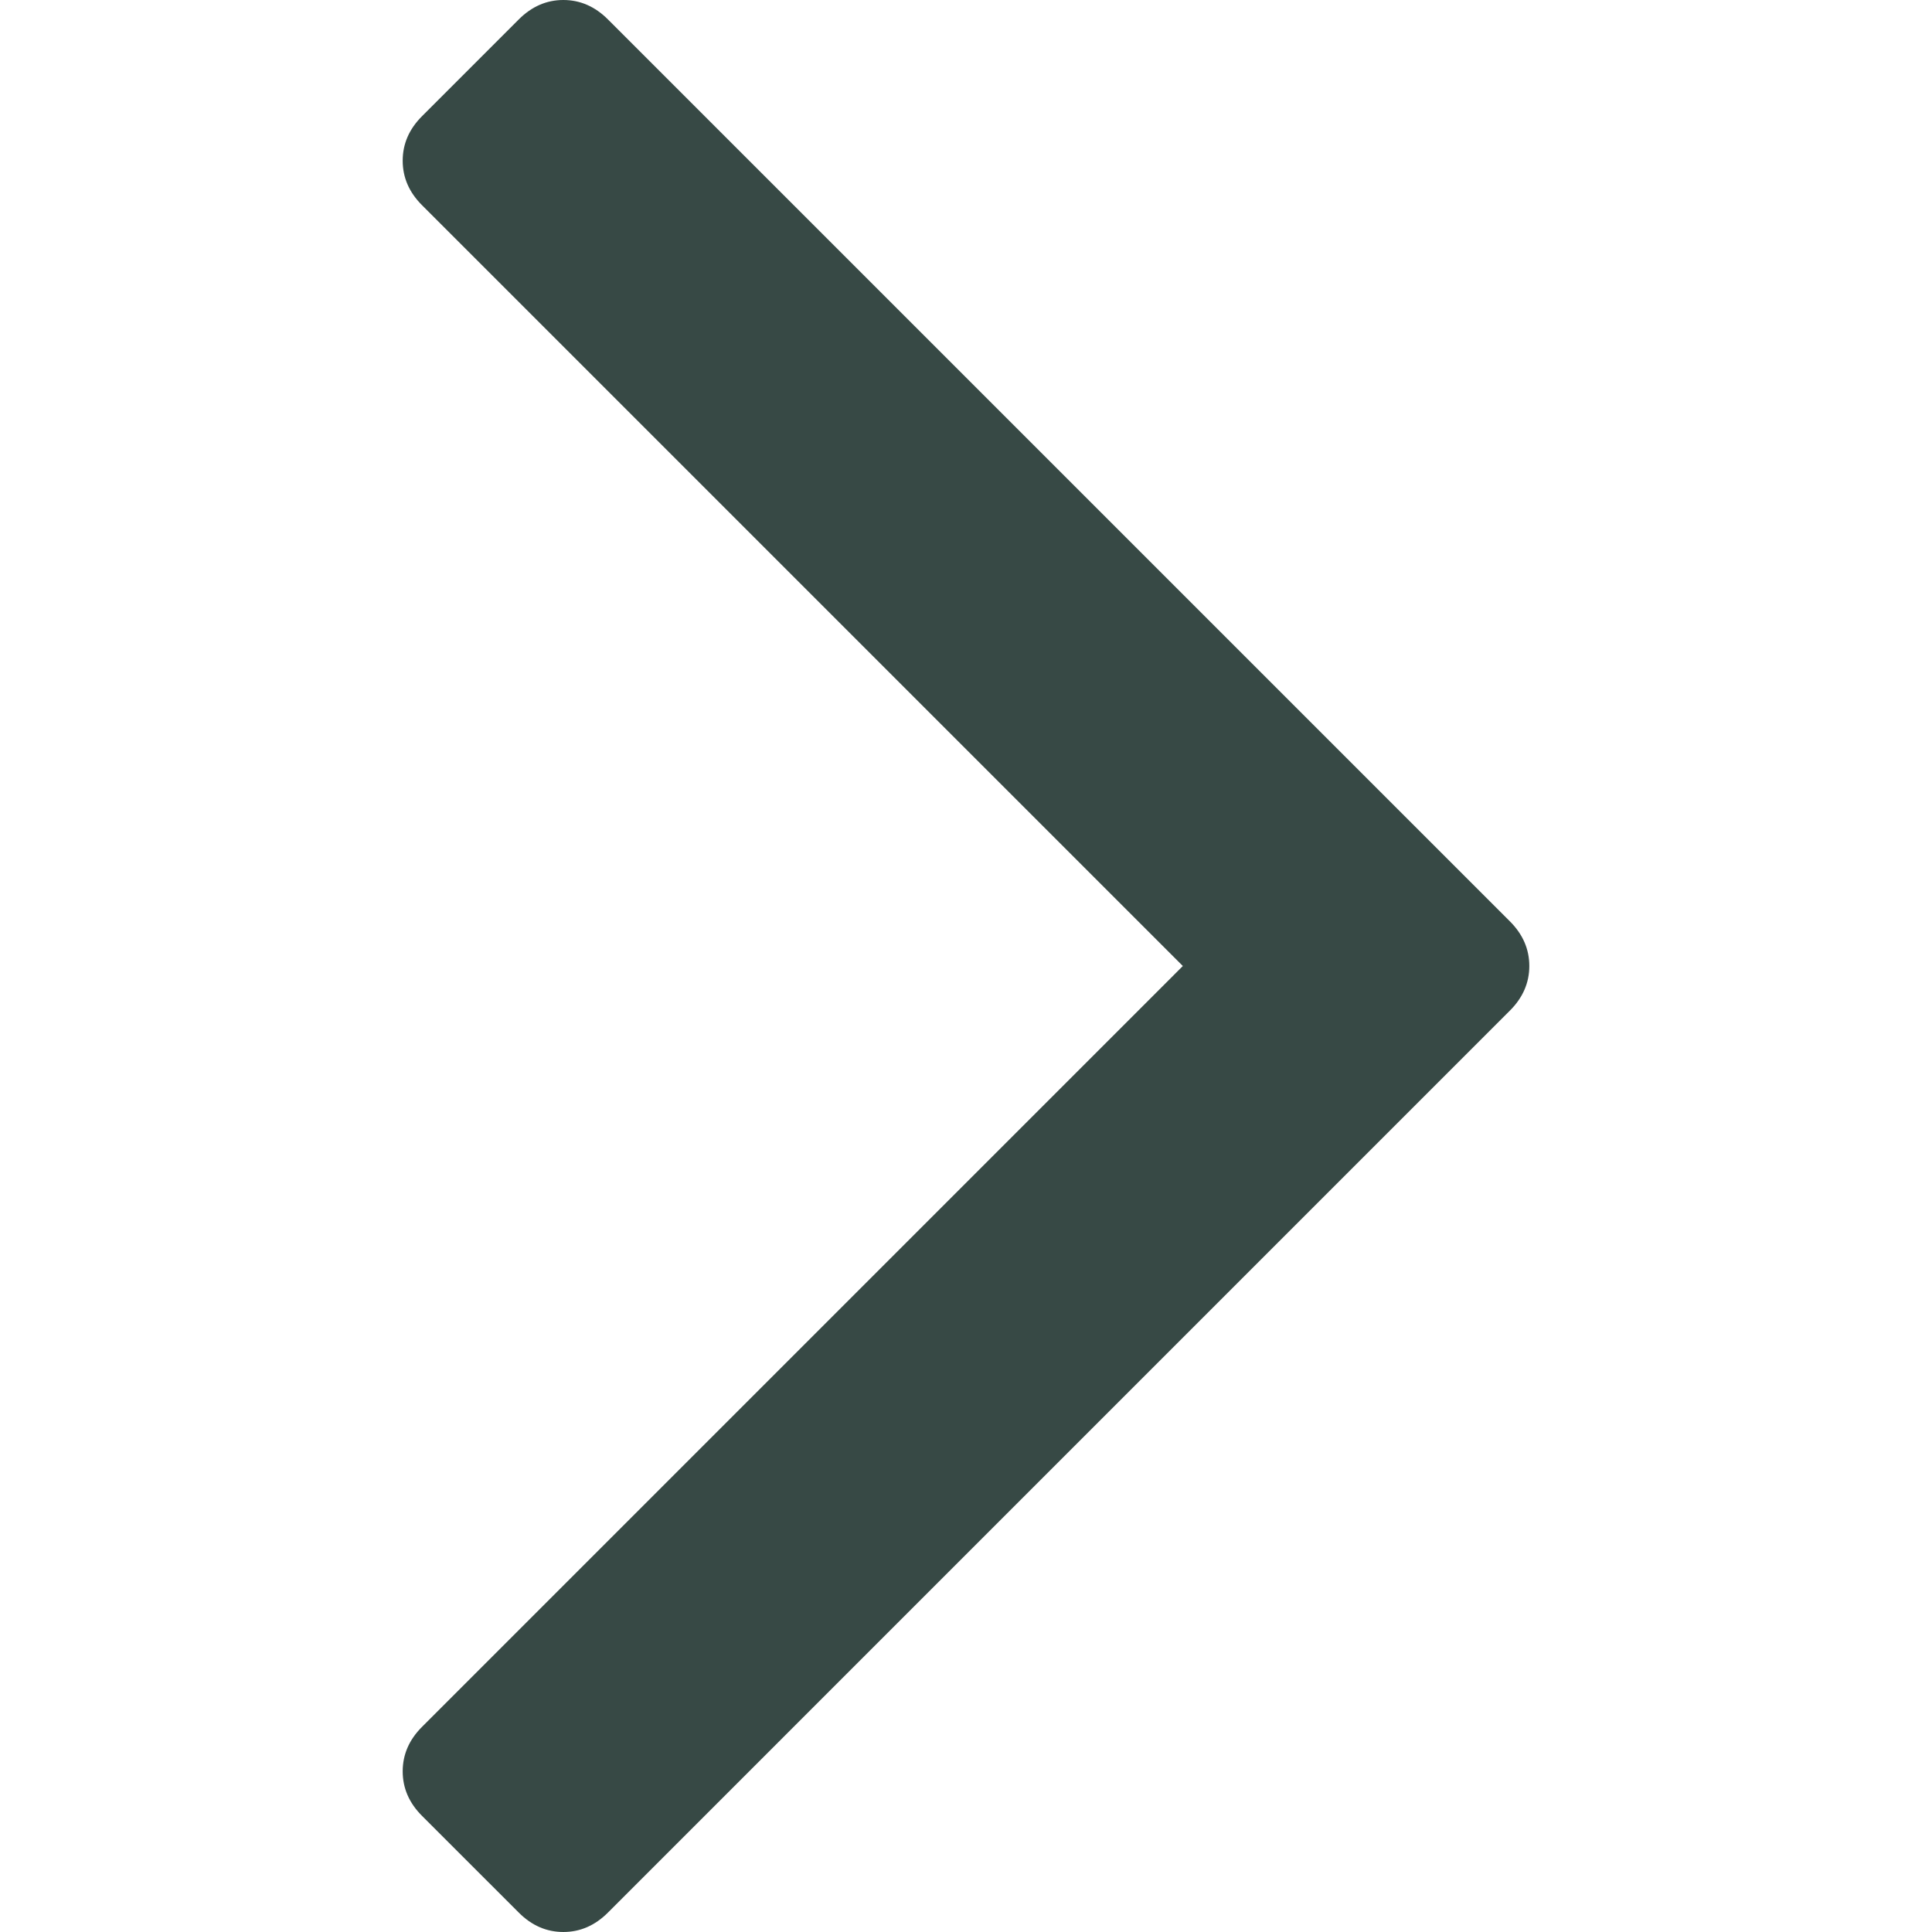
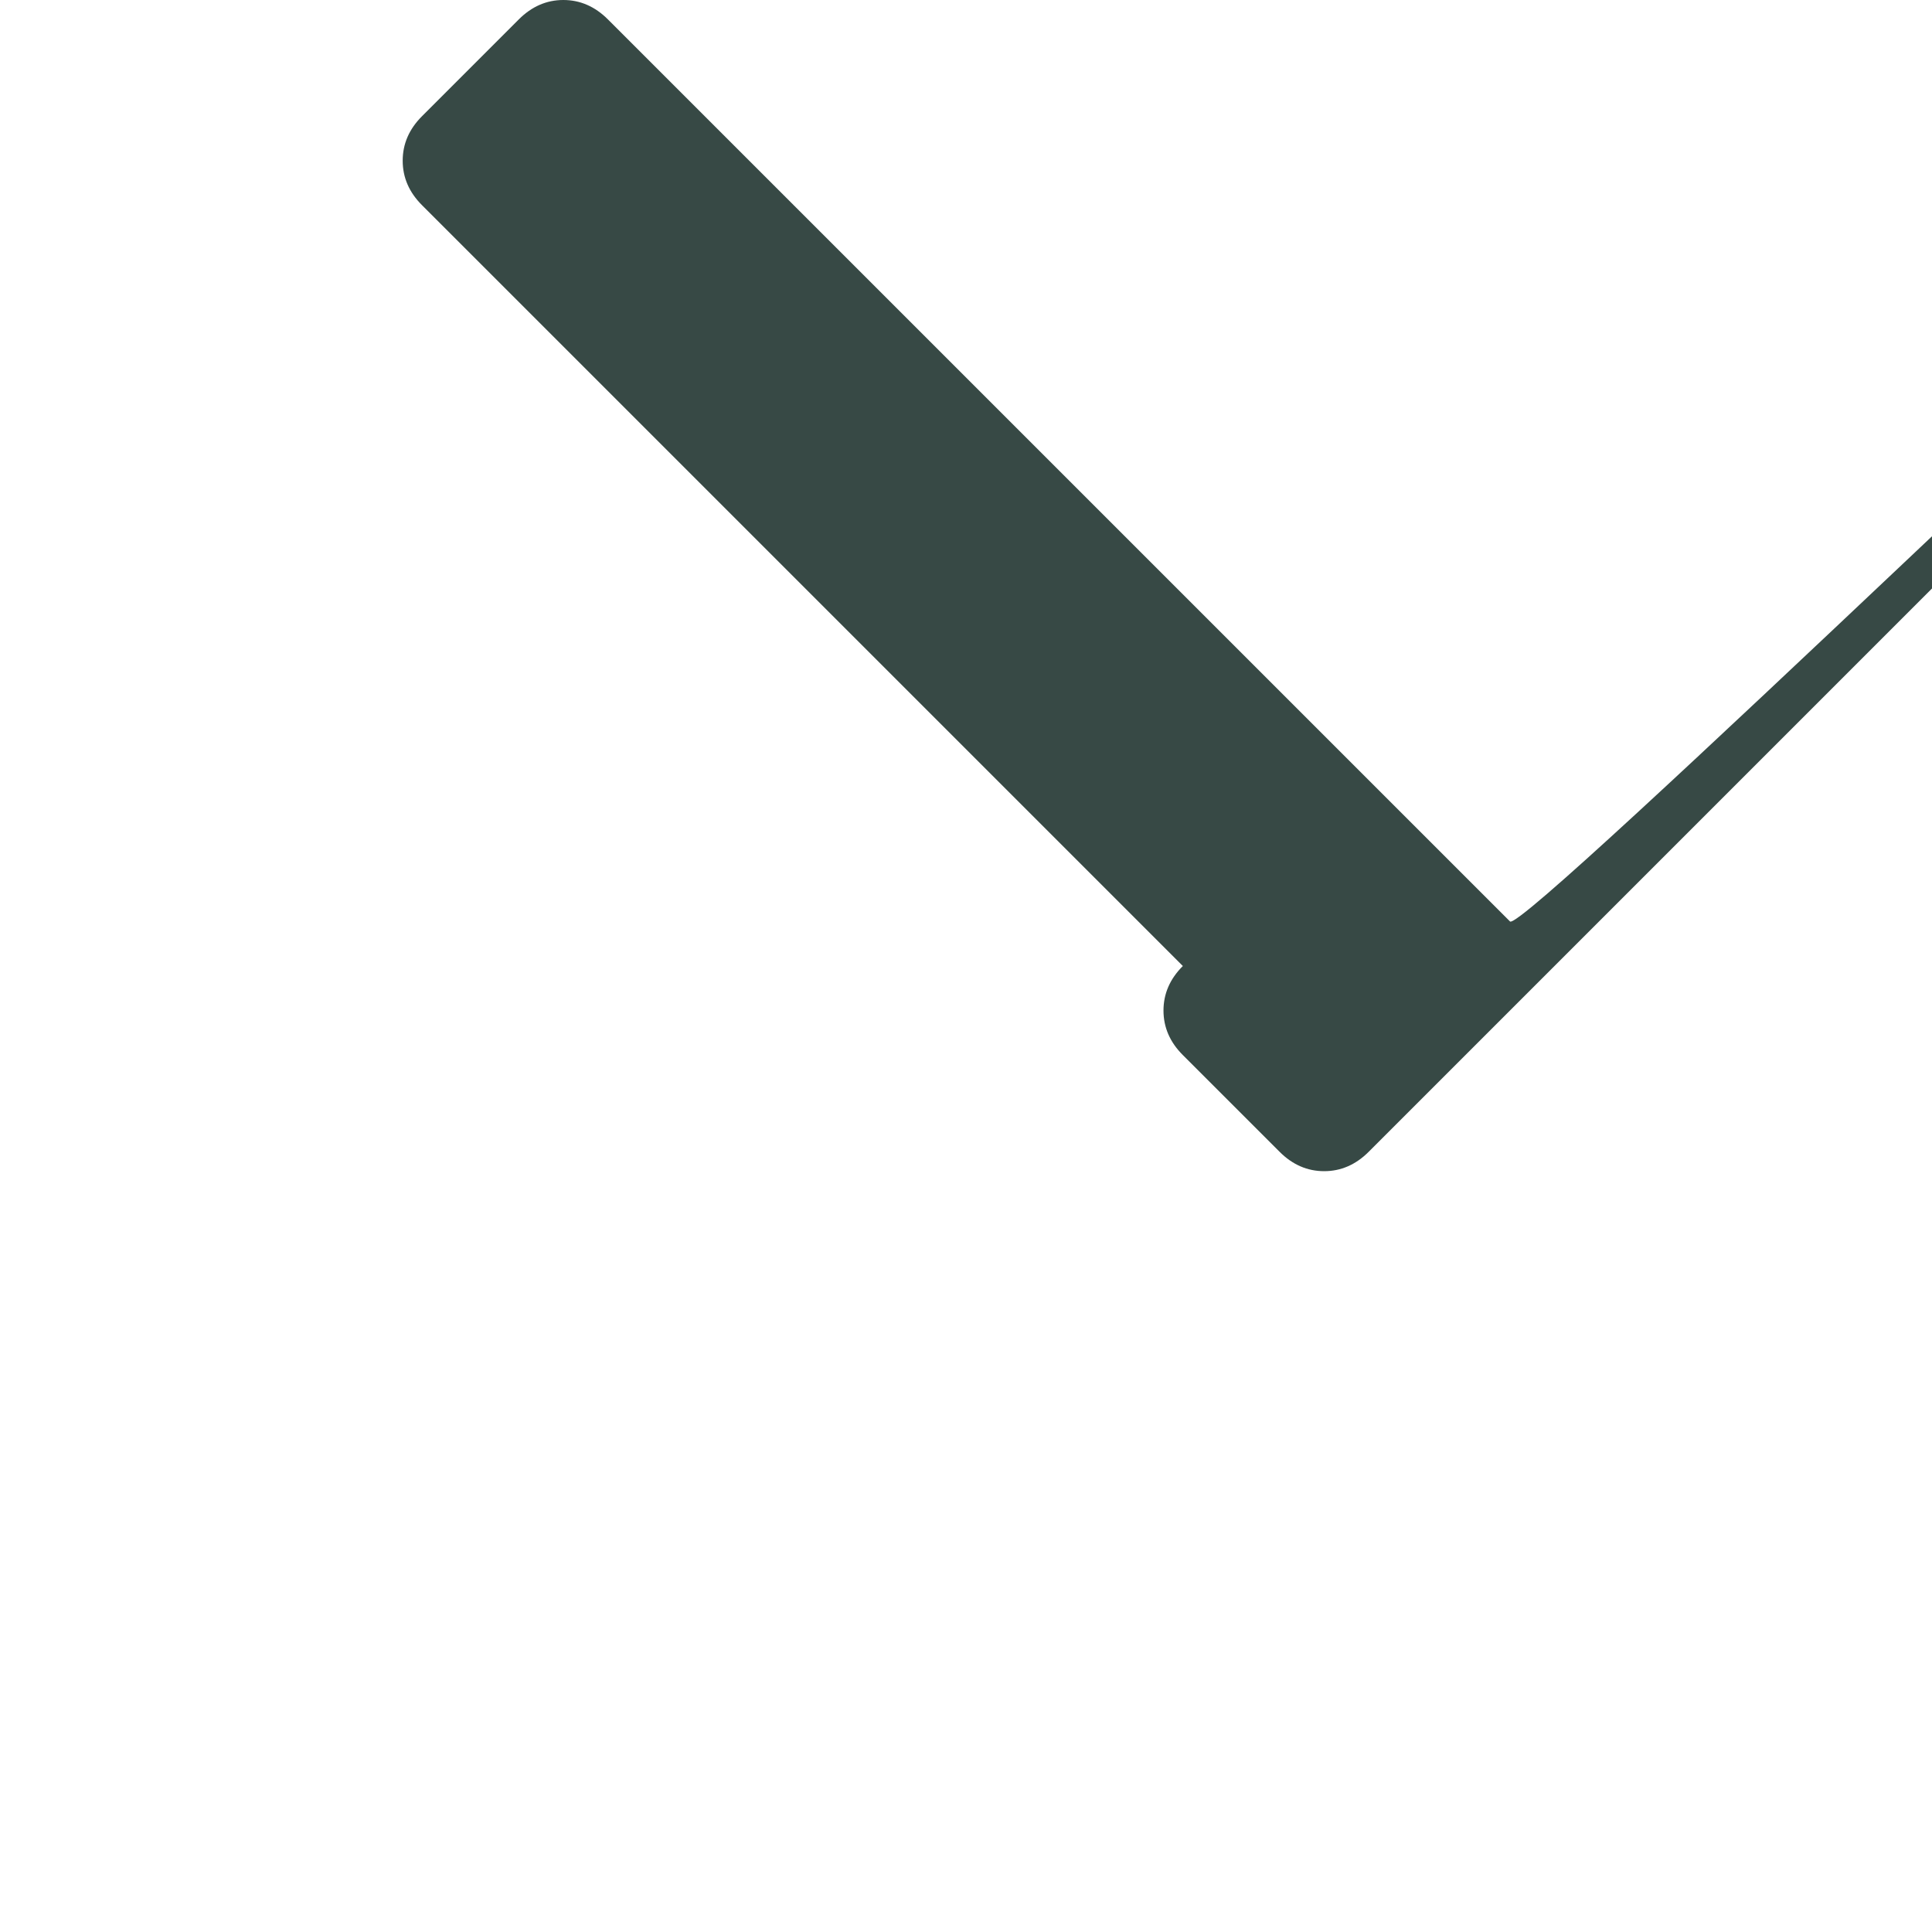
<svg xmlns="http://www.w3.org/2000/svg" version="1.1" id="Capa_1" x="0px" y="0px" width="284.936px" height="284.936px" viewBox="0 0 284.936 284.936" enable-background="new 0 0 284.936 284.936" xml:space="preserve">
  <g>
-     <path fill="#374945" d="M222.701,135.9L89.652,2.857C87.748,0.955,85.557,0,83.084,0s-4.664,0.955-6.566,2.856L62.244,17.133   c-1.906,1.903-2.854,4.089-2.854,6.567c0,2.478,0.948,4.664,2.854,6.566l112.204,112.204L62.244,254.677   c-1.906,1.903-2.854,4.093-2.854,6.564c0,2.477,0.948,4.667,2.854,6.569l14.274,14.271c1.902,1.904,4.093,2.854,6.566,2.854   s4.663-0.951,6.567-2.854l133.042-133.044c1.902-1.902,2.854-4.094,2.854-6.567S224.603,137.807,222.701,135.9z" />
+     <path fill="#374945" d="M222.701,135.9L89.652,2.857C87.748,0.955,85.557,0,83.084,0s-4.664,0.955-6.566,2.856L62.244,17.133   c-1.906,1.903-2.854,4.089-2.854,6.567c0,2.478,0.948,4.664,2.854,6.566l112.204,112.204c-1.906,1.903-2.854,4.093-2.854,6.564c0,2.477,0.948,4.667,2.854,6.569l14.274,14.271c1.902,1.904,4.093,2.854,6.566,2.854   s4.663-0.951,6.567-2.854l133.042-133.044c1.902-1.902,2.854-4.094,2.854-6.567S224.603,137.807,222.701,135.9z" />
  </g>
</svg>